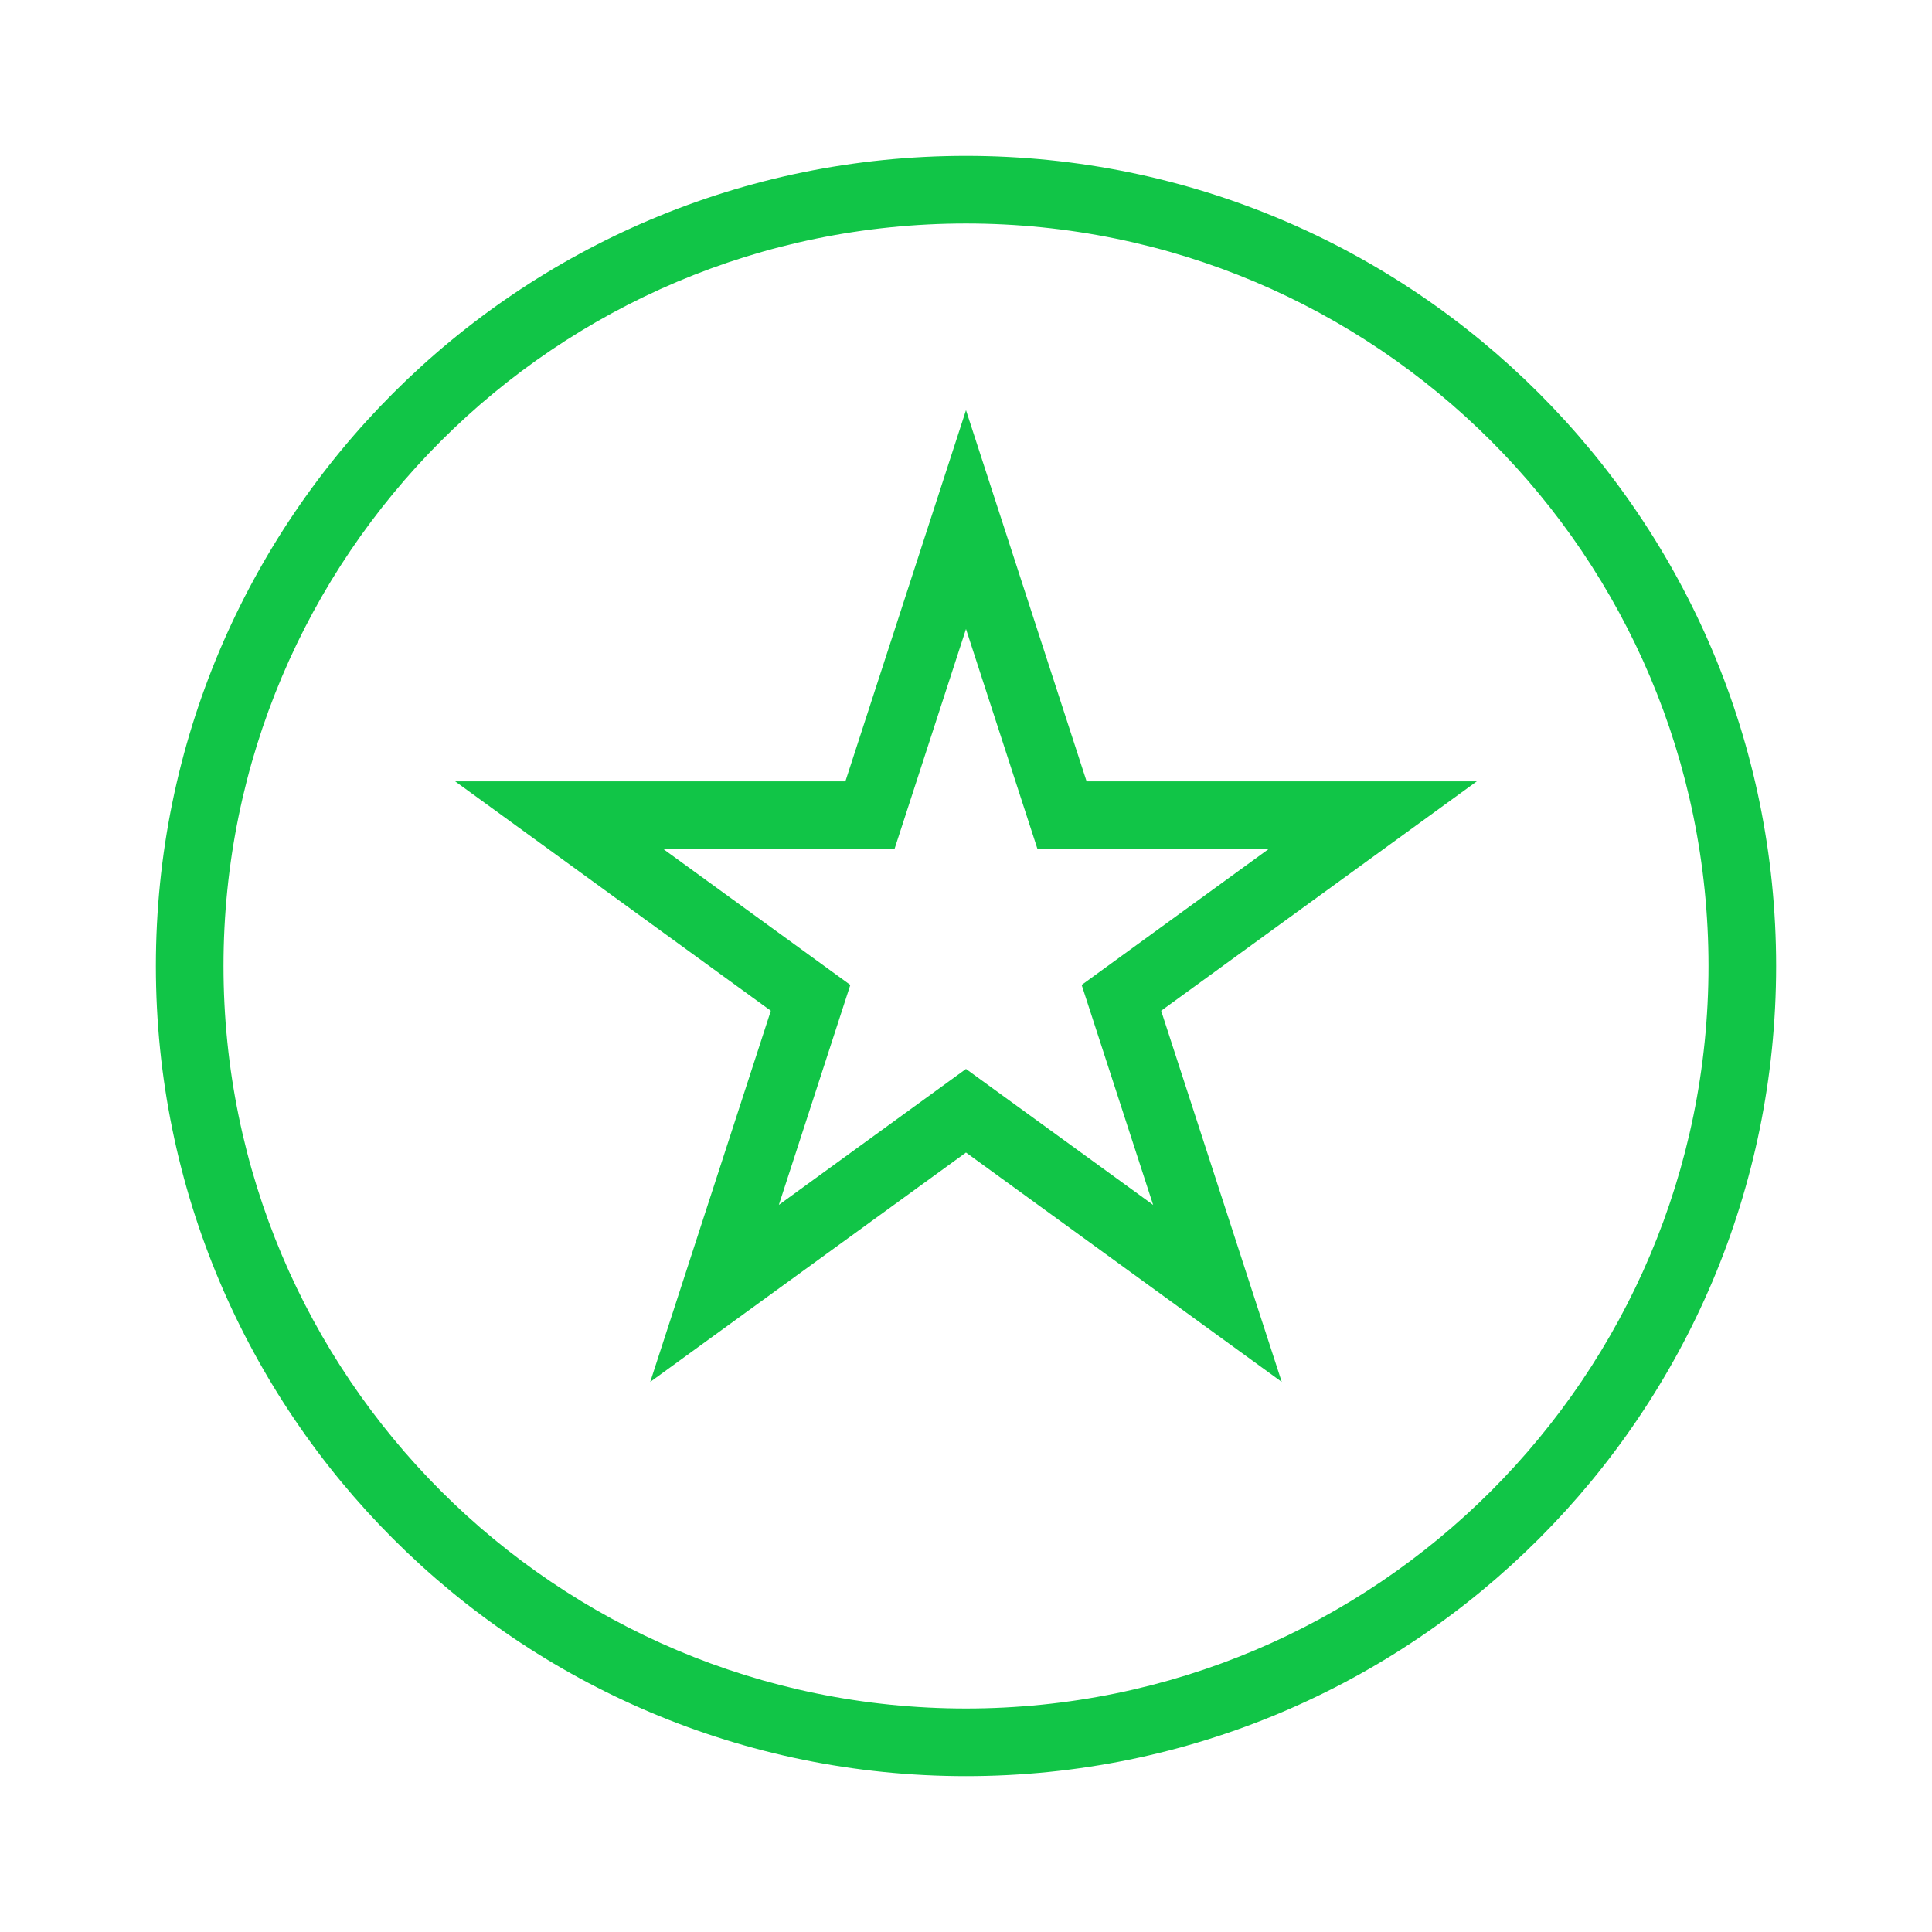
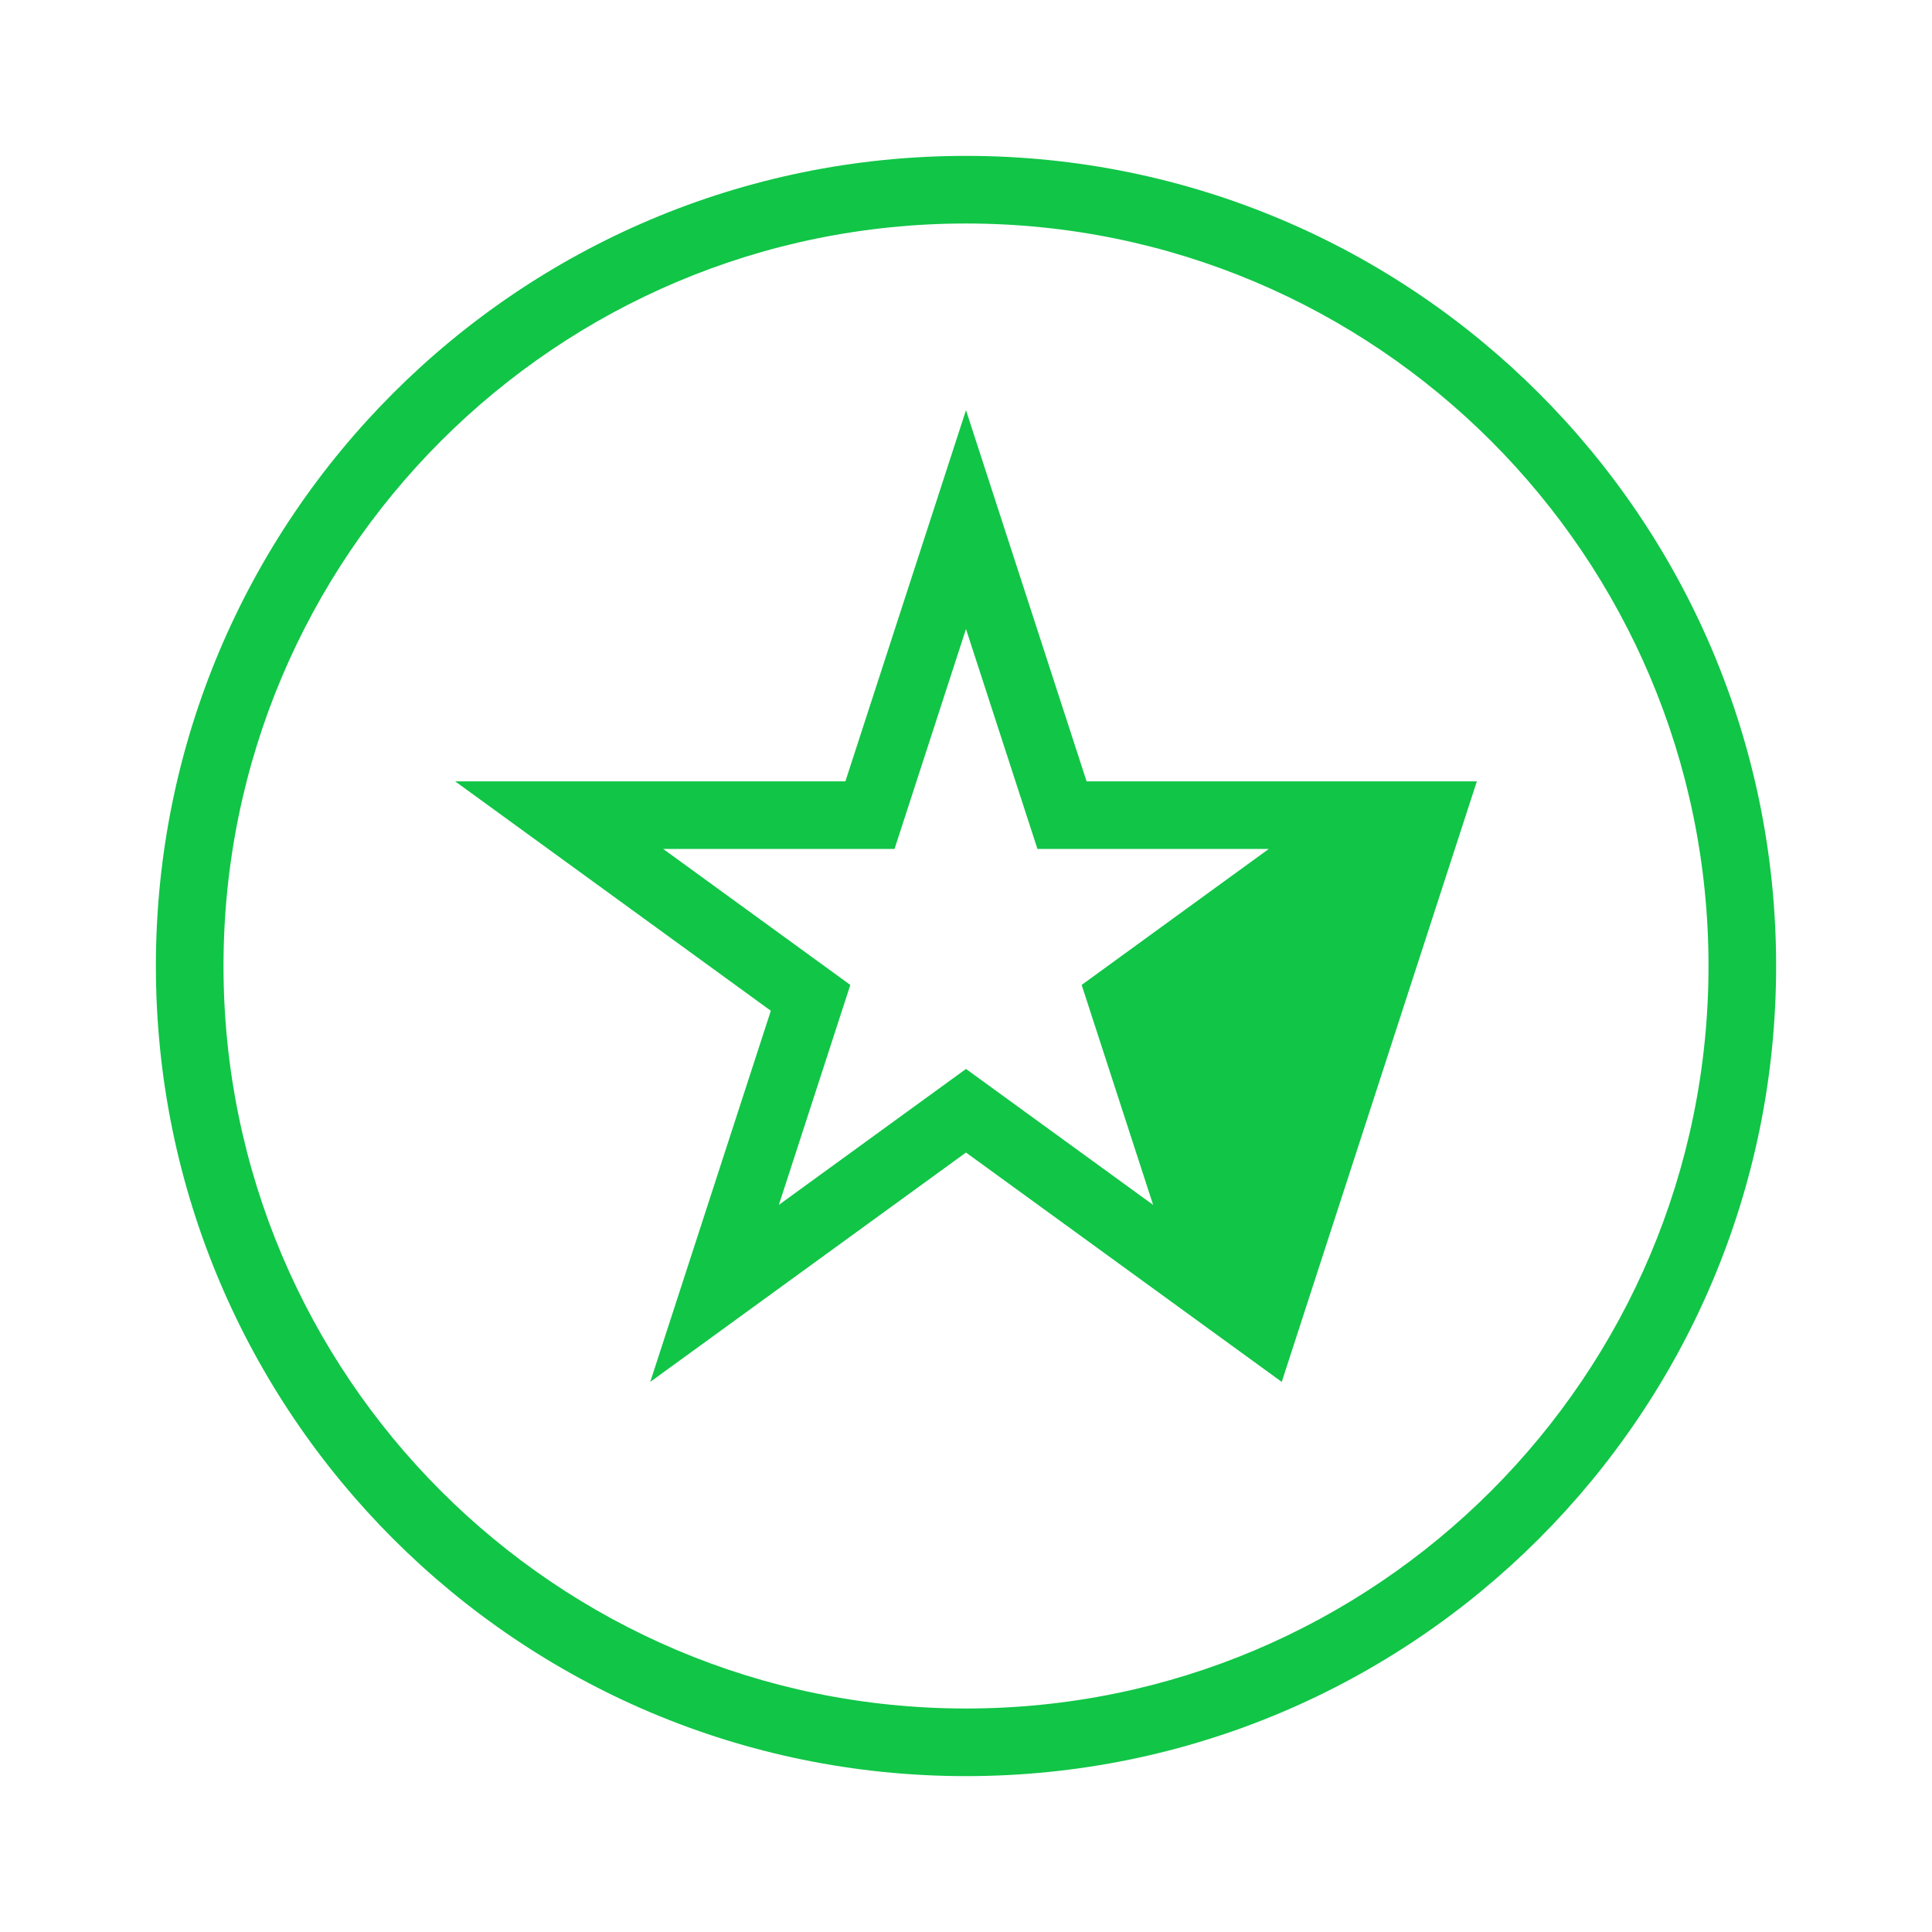
<svg xmlns="http://www.w3.org/2000/svg" width="200" height="200" viewBox="0 0 200 200" fill="none">
-   <path fill-rule="evenodd" clip-rule="evenodd" d="M23.137 100C23.137 57.55 57.55 23.137 100 23.137C142.451 23.137 176.864 57.55 176.864 100C176.864 142.451 142.451 176.864 100 176.864C57.55 176.864 23.137 142.451 23.137 100ZM100 16.137C53.684 16.137 16.137 53.684 16.137 100C16.137 146.317 53.684 183.864 100 183.864C146.317 183.864 183.864 146.317 183.864 100C183.864 53.684 146.317 16.137 100 16.137ZM112.483 80.883L99.999 42.461L87.515 80.883H47.115L79.796 104.633L67.313 143.054L99.999 119.309L132.685 143.054L120.202 104.633L152.883 80.883H112.483ZM92.601 87.883L99.999 65.114L107.397 87.883H131.342L111.973 101.959L119.371 124.73L99.999 110.657L80.627 124.73L88.025 101.959L68.655 87.883H92.601Z" fill="#11C547" />
+   <path fill-rule="evenodd" clip-rule="evenodd" d="M23.137 100C23.137 57.55 57.55 23.137 100 23.137C142.451 23.137 176.864 57.55 176.864 100C176.864 142.451 142.451 176.864 100 176.864C57.55 176.864 23.137 142.451 23.137 100ZM100 16.137C53.684 16.137 16.137 53.684 16.137 100C16.137 146.317 53.684 183.864 100 183.864C146.317 183.864 183.864 146.317 183.864 100C183.864 53.684 146.317 16.137 100 16.137ZM112.483 80.883L99.999 42.461L87.515 80.883H47.115L79.796 104.633L67.313 143.054L99.999 119.309L132.685 143.054L152.883 80.883H112.483ZM92.601 87.883L99.999 65.114L107.397 87.883H131.342L111.973 101.959L119.371 124.73L99.999 110.657L80.627 124.73L88.025 101.959L68.655 87.883H92.601Z" fill="#11C547" />
</svg>